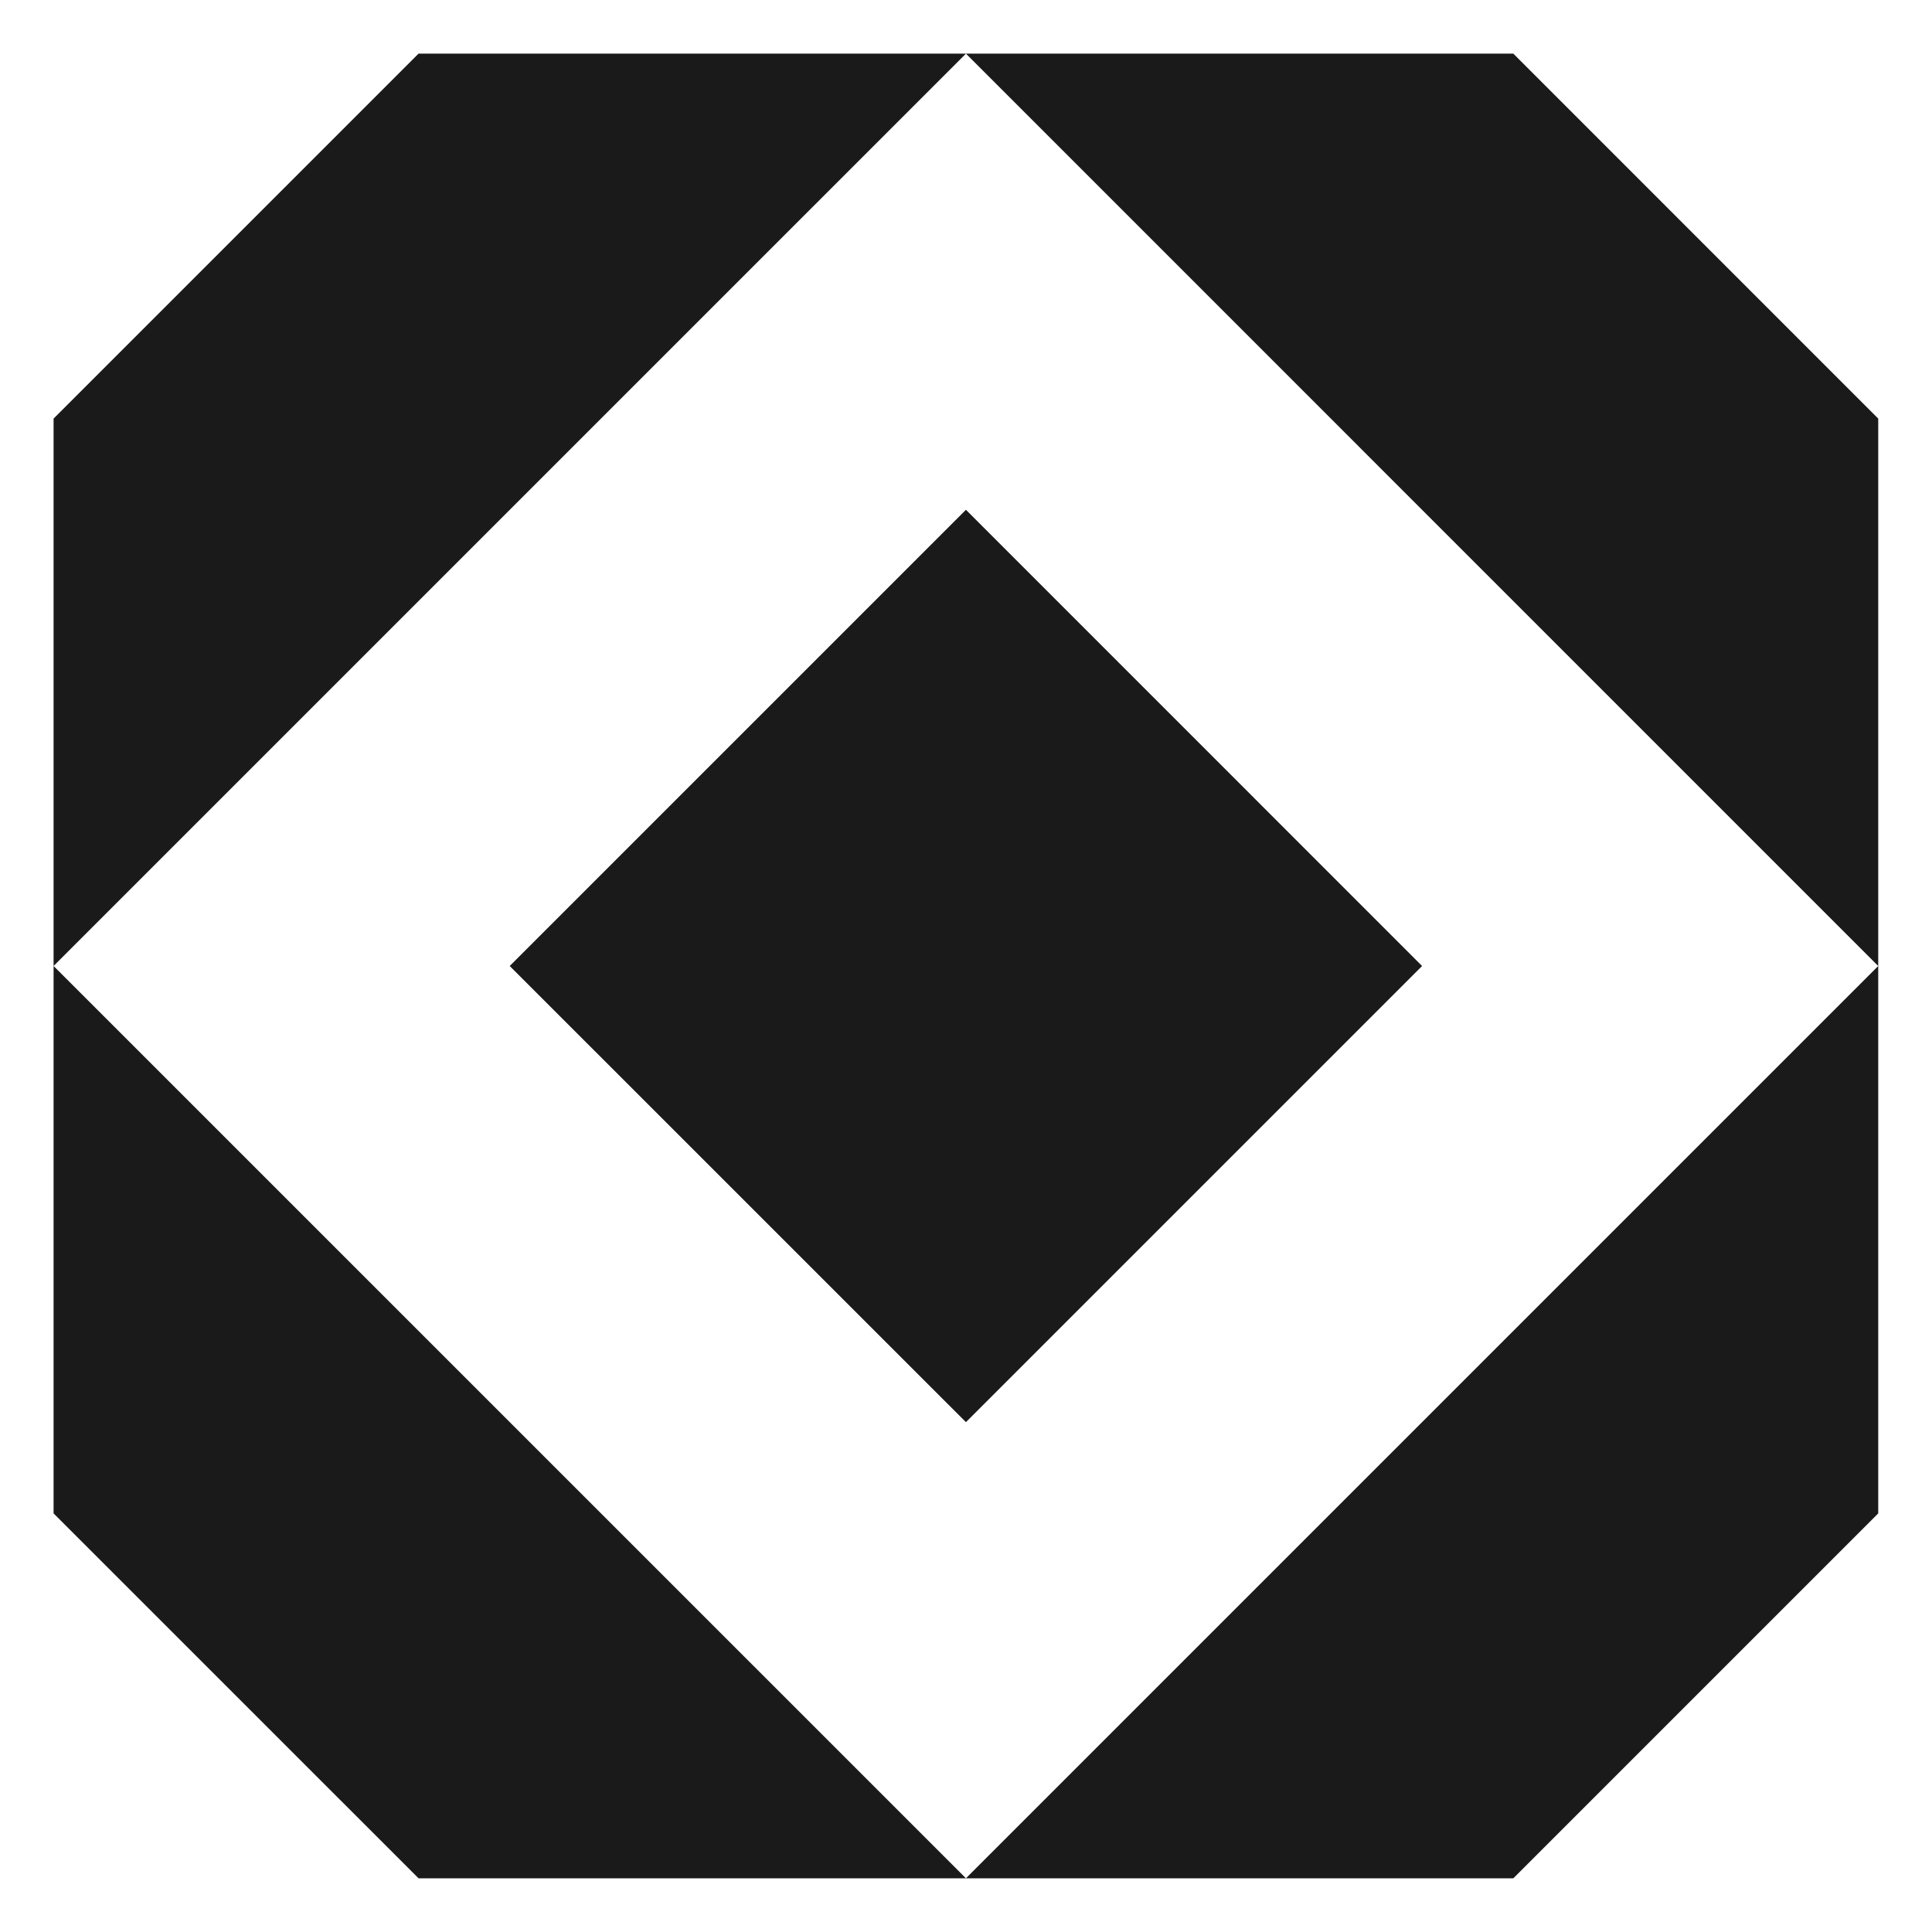
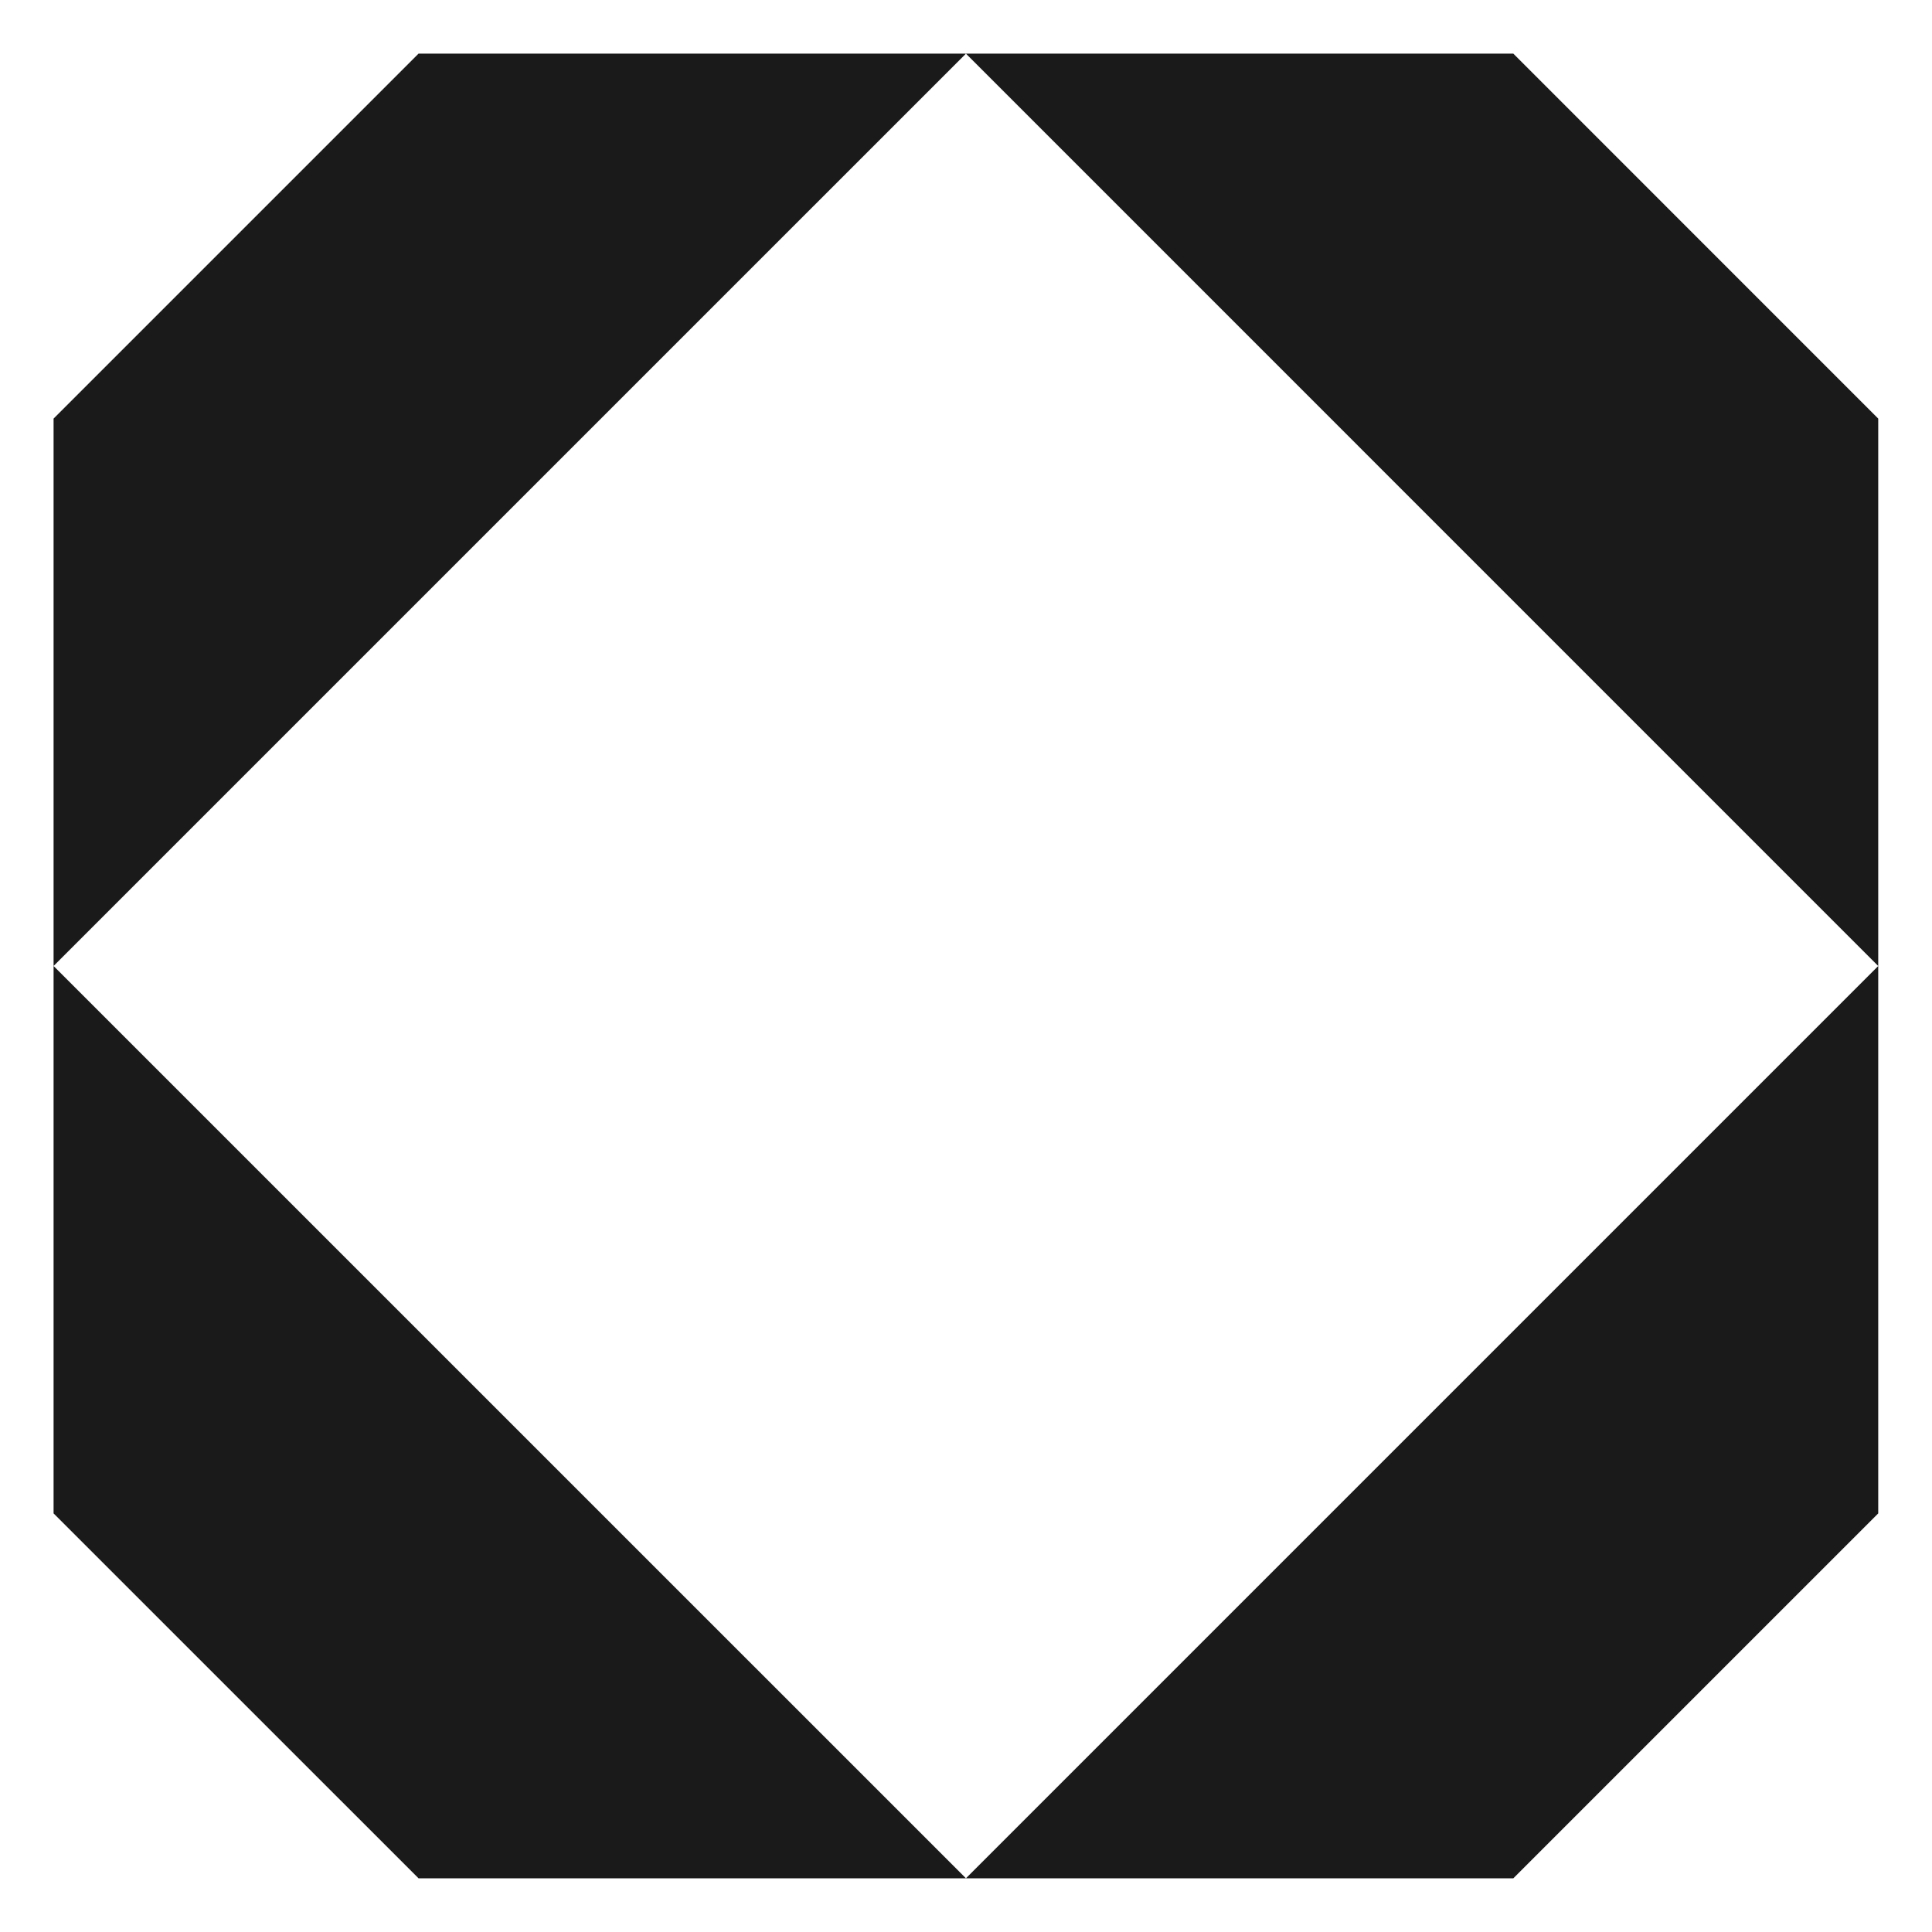
<svg xmlns="http://www.w3.org/2000/svg" width="30" height="30" viewBox="0 0 30 30" fill="none">
-   <path d="M7.915 15L14.999 7.916L22.082 15L14.999 22.083L7.915 15Z" fill="#1A1A1A" />
  <path d="M29.165 6.5V15L14.999 0.833H23.499L29.165 6.5Z" fill="#1A1A1A" />
  <path d="M29.165 23.5V15L14.999 29.166H23.499L29.165 23.5Z" fill="#1A1A1A" />
  <path d="M0.832 23.5V15L14.999 29.166H6.499L0.832 23.5Z" fill="#1A1A1A" />
  <path d="M0.832 6.5V15L14.999 0.833H6.499L0.832 6.5Z" fill="#1A1A1A" />
</svg>